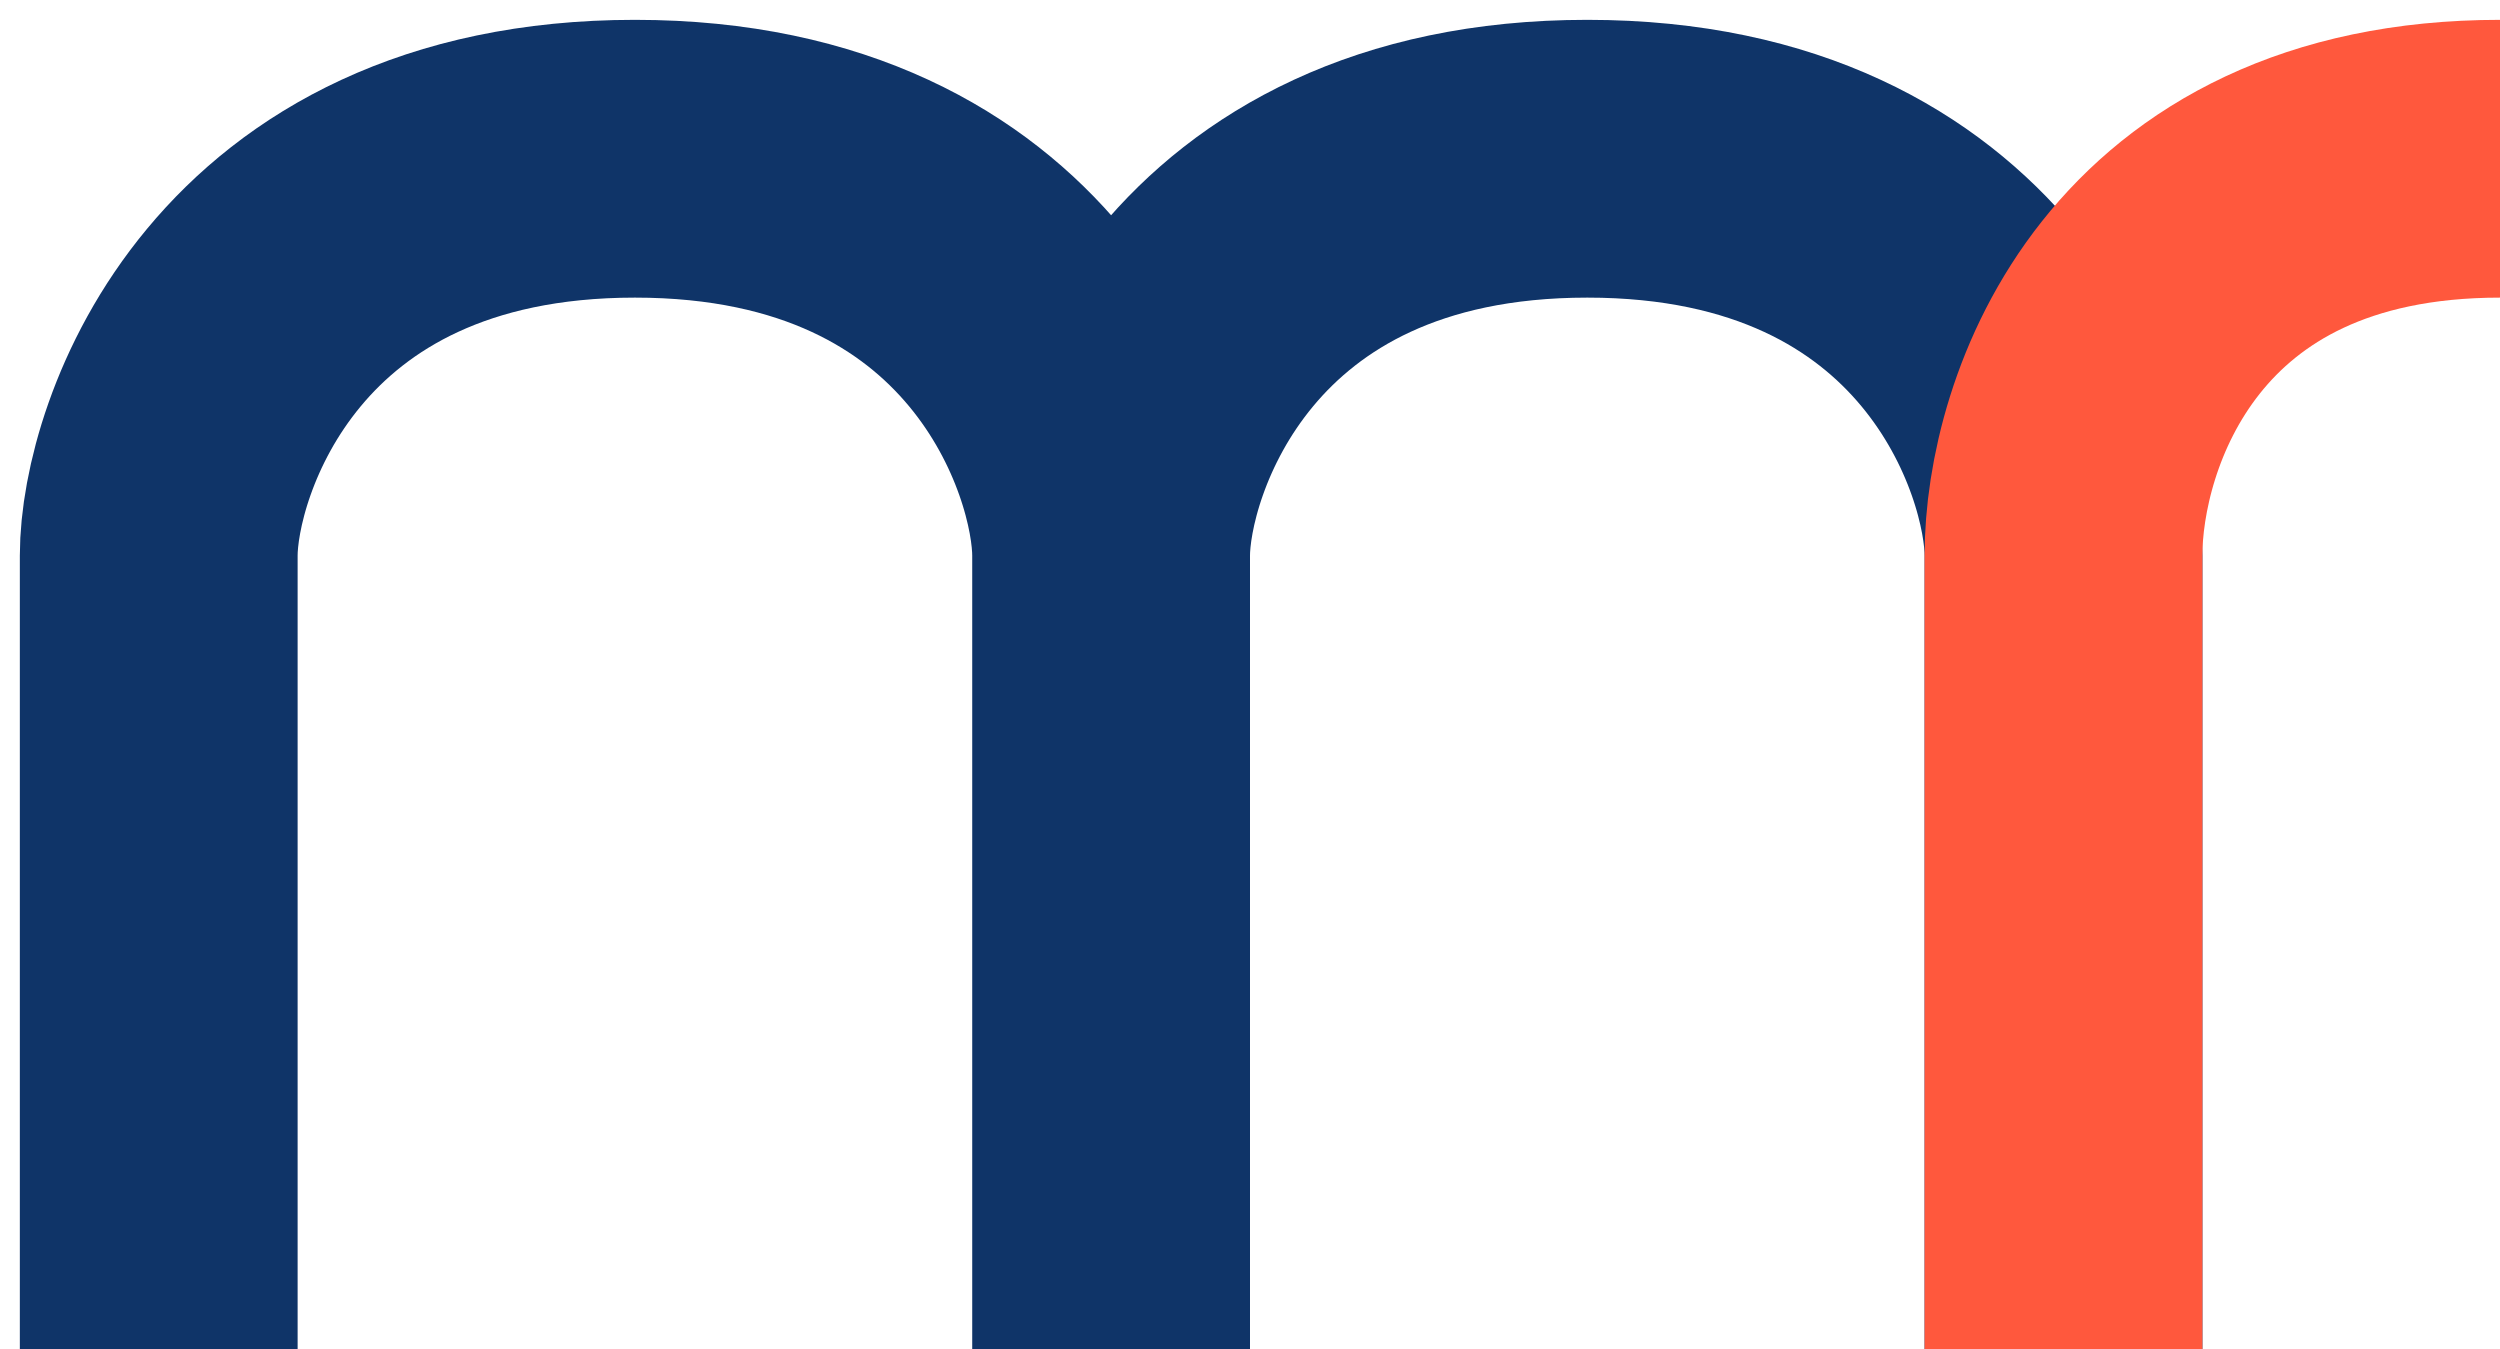
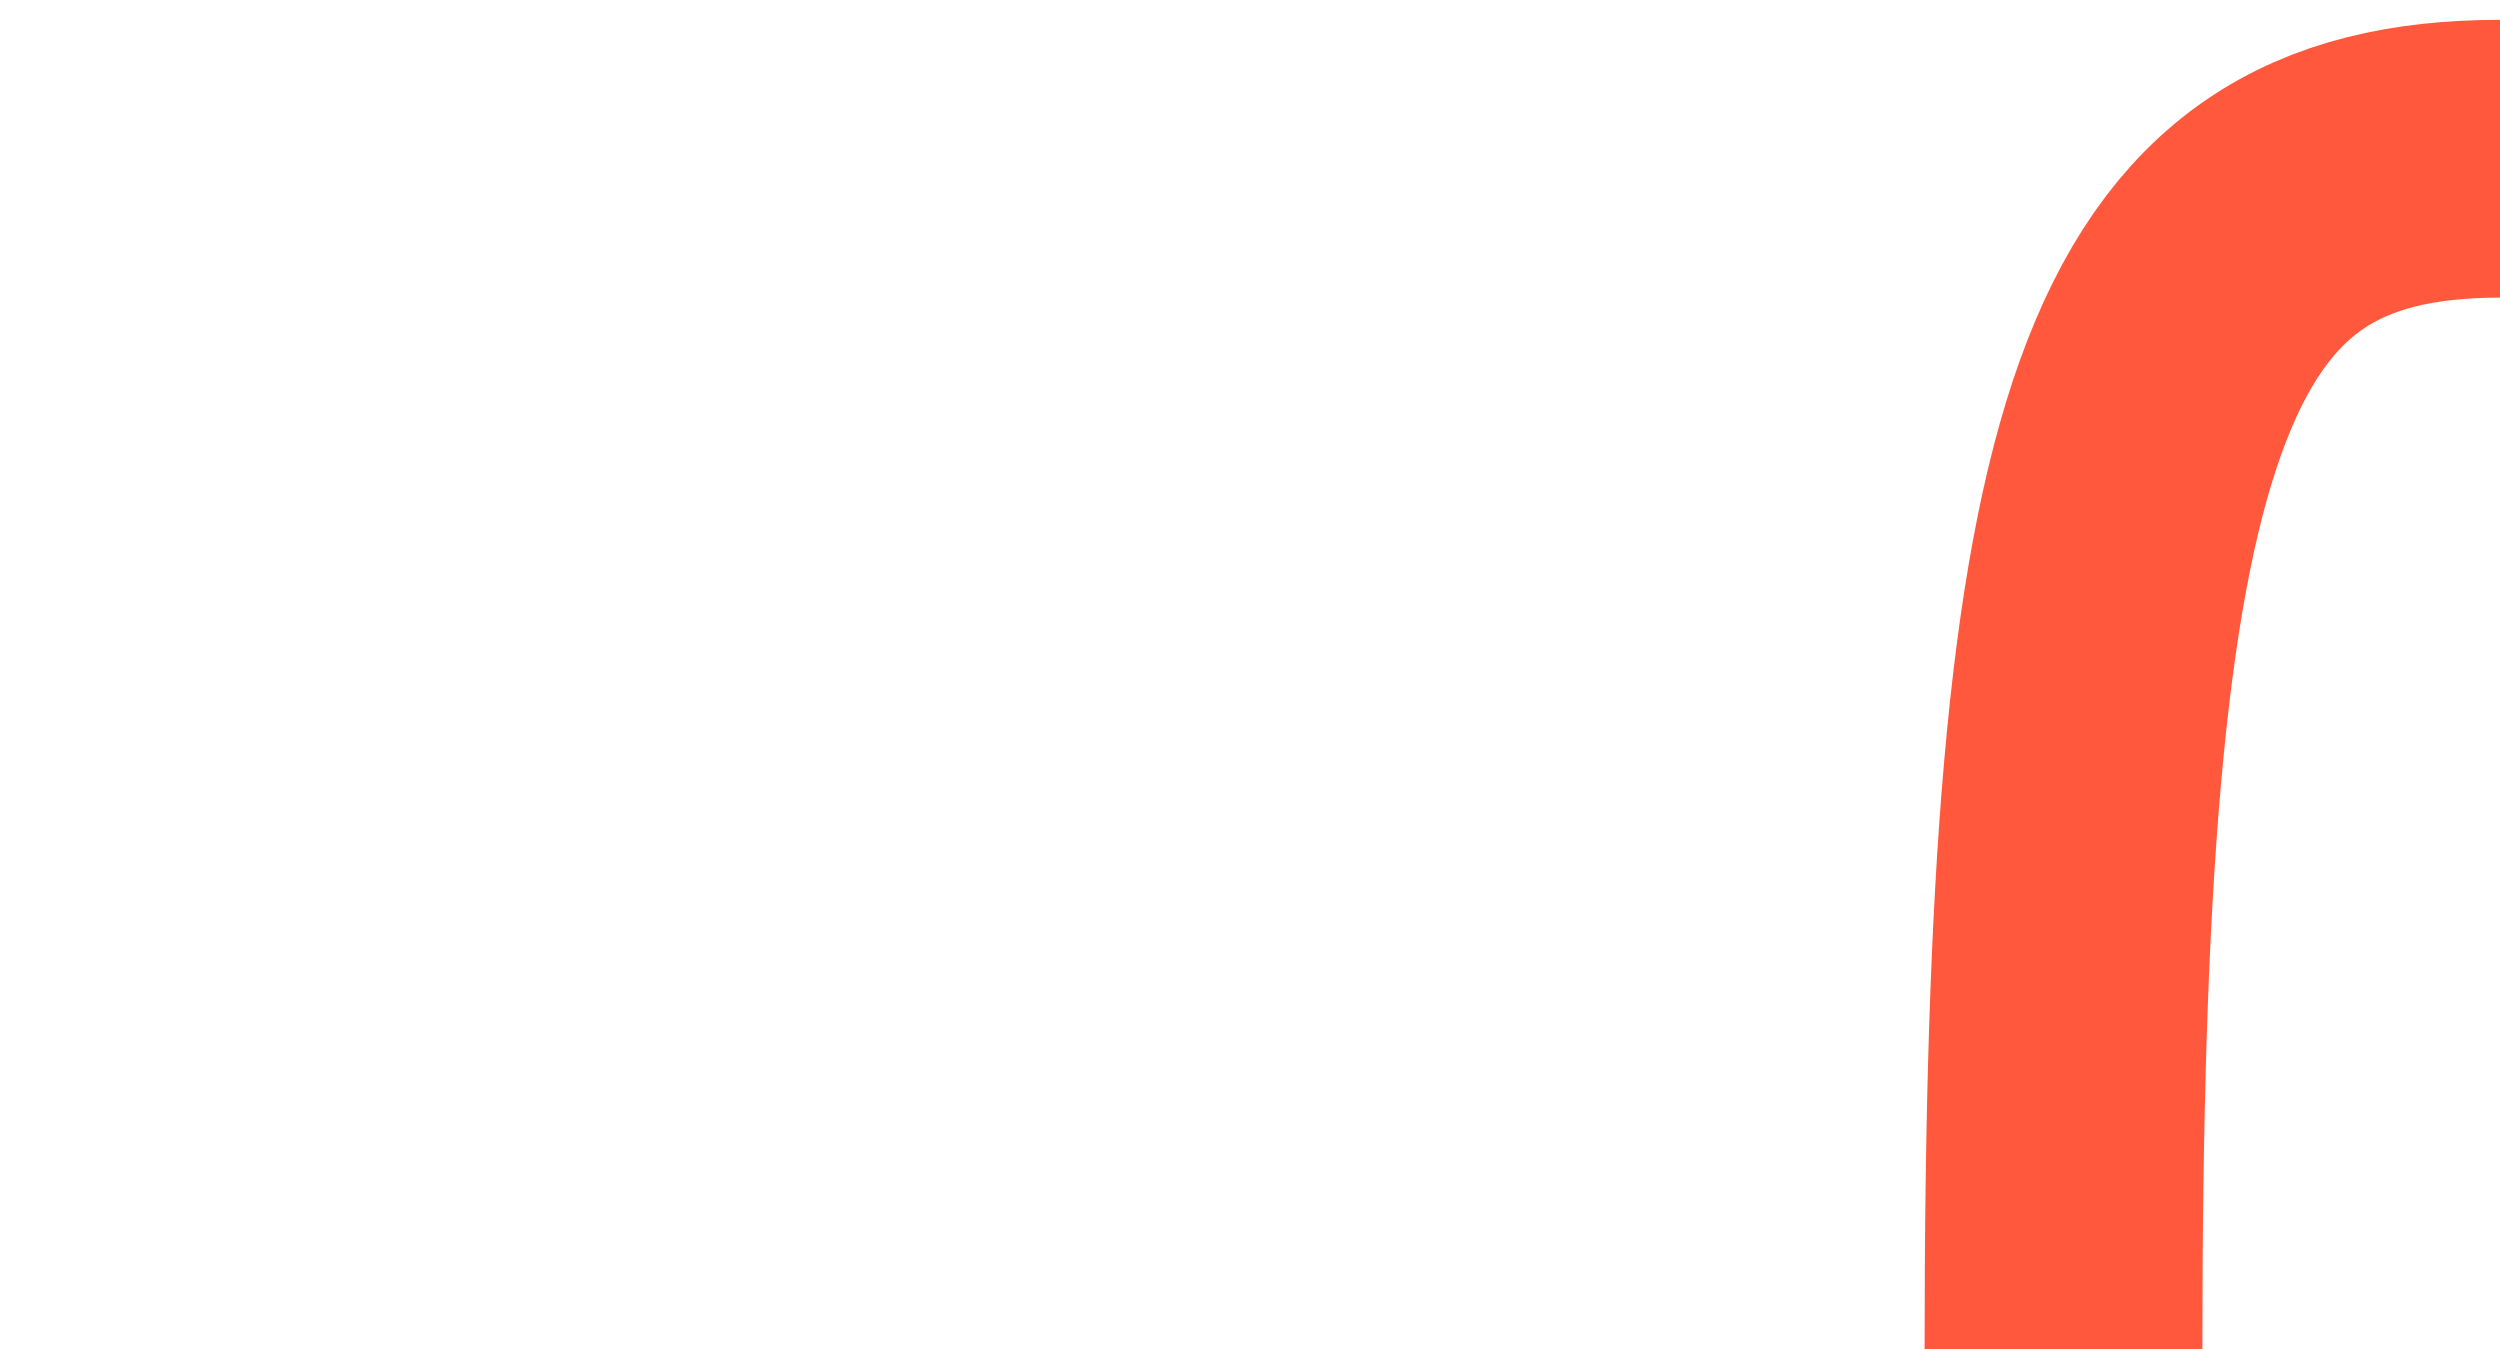
<svg xmlns="http://www.w3.org/2000/svg" width="63" height="34" viewBox="0 0 63 34" fill="none">
-   <path d="M4 34V14C4 11.333 6.4 4 16 4C25.6 4 28 11.333 28 14M28 14V34M28 14C28 11.333 30.4 4 40 4C49.6 4 52 11.333 52 14V34" stroke="#0F3468" stroke-width="7" />
-   <path d="M52 34V14C52 10.667 54.2 4 63 4" stroke="#FF583D" stroke-width="7" />
+   <path d="M52 34C52 10.667 54.2 4 63 4" stroke="#FF583D" stroke-width="7" />
</svg>